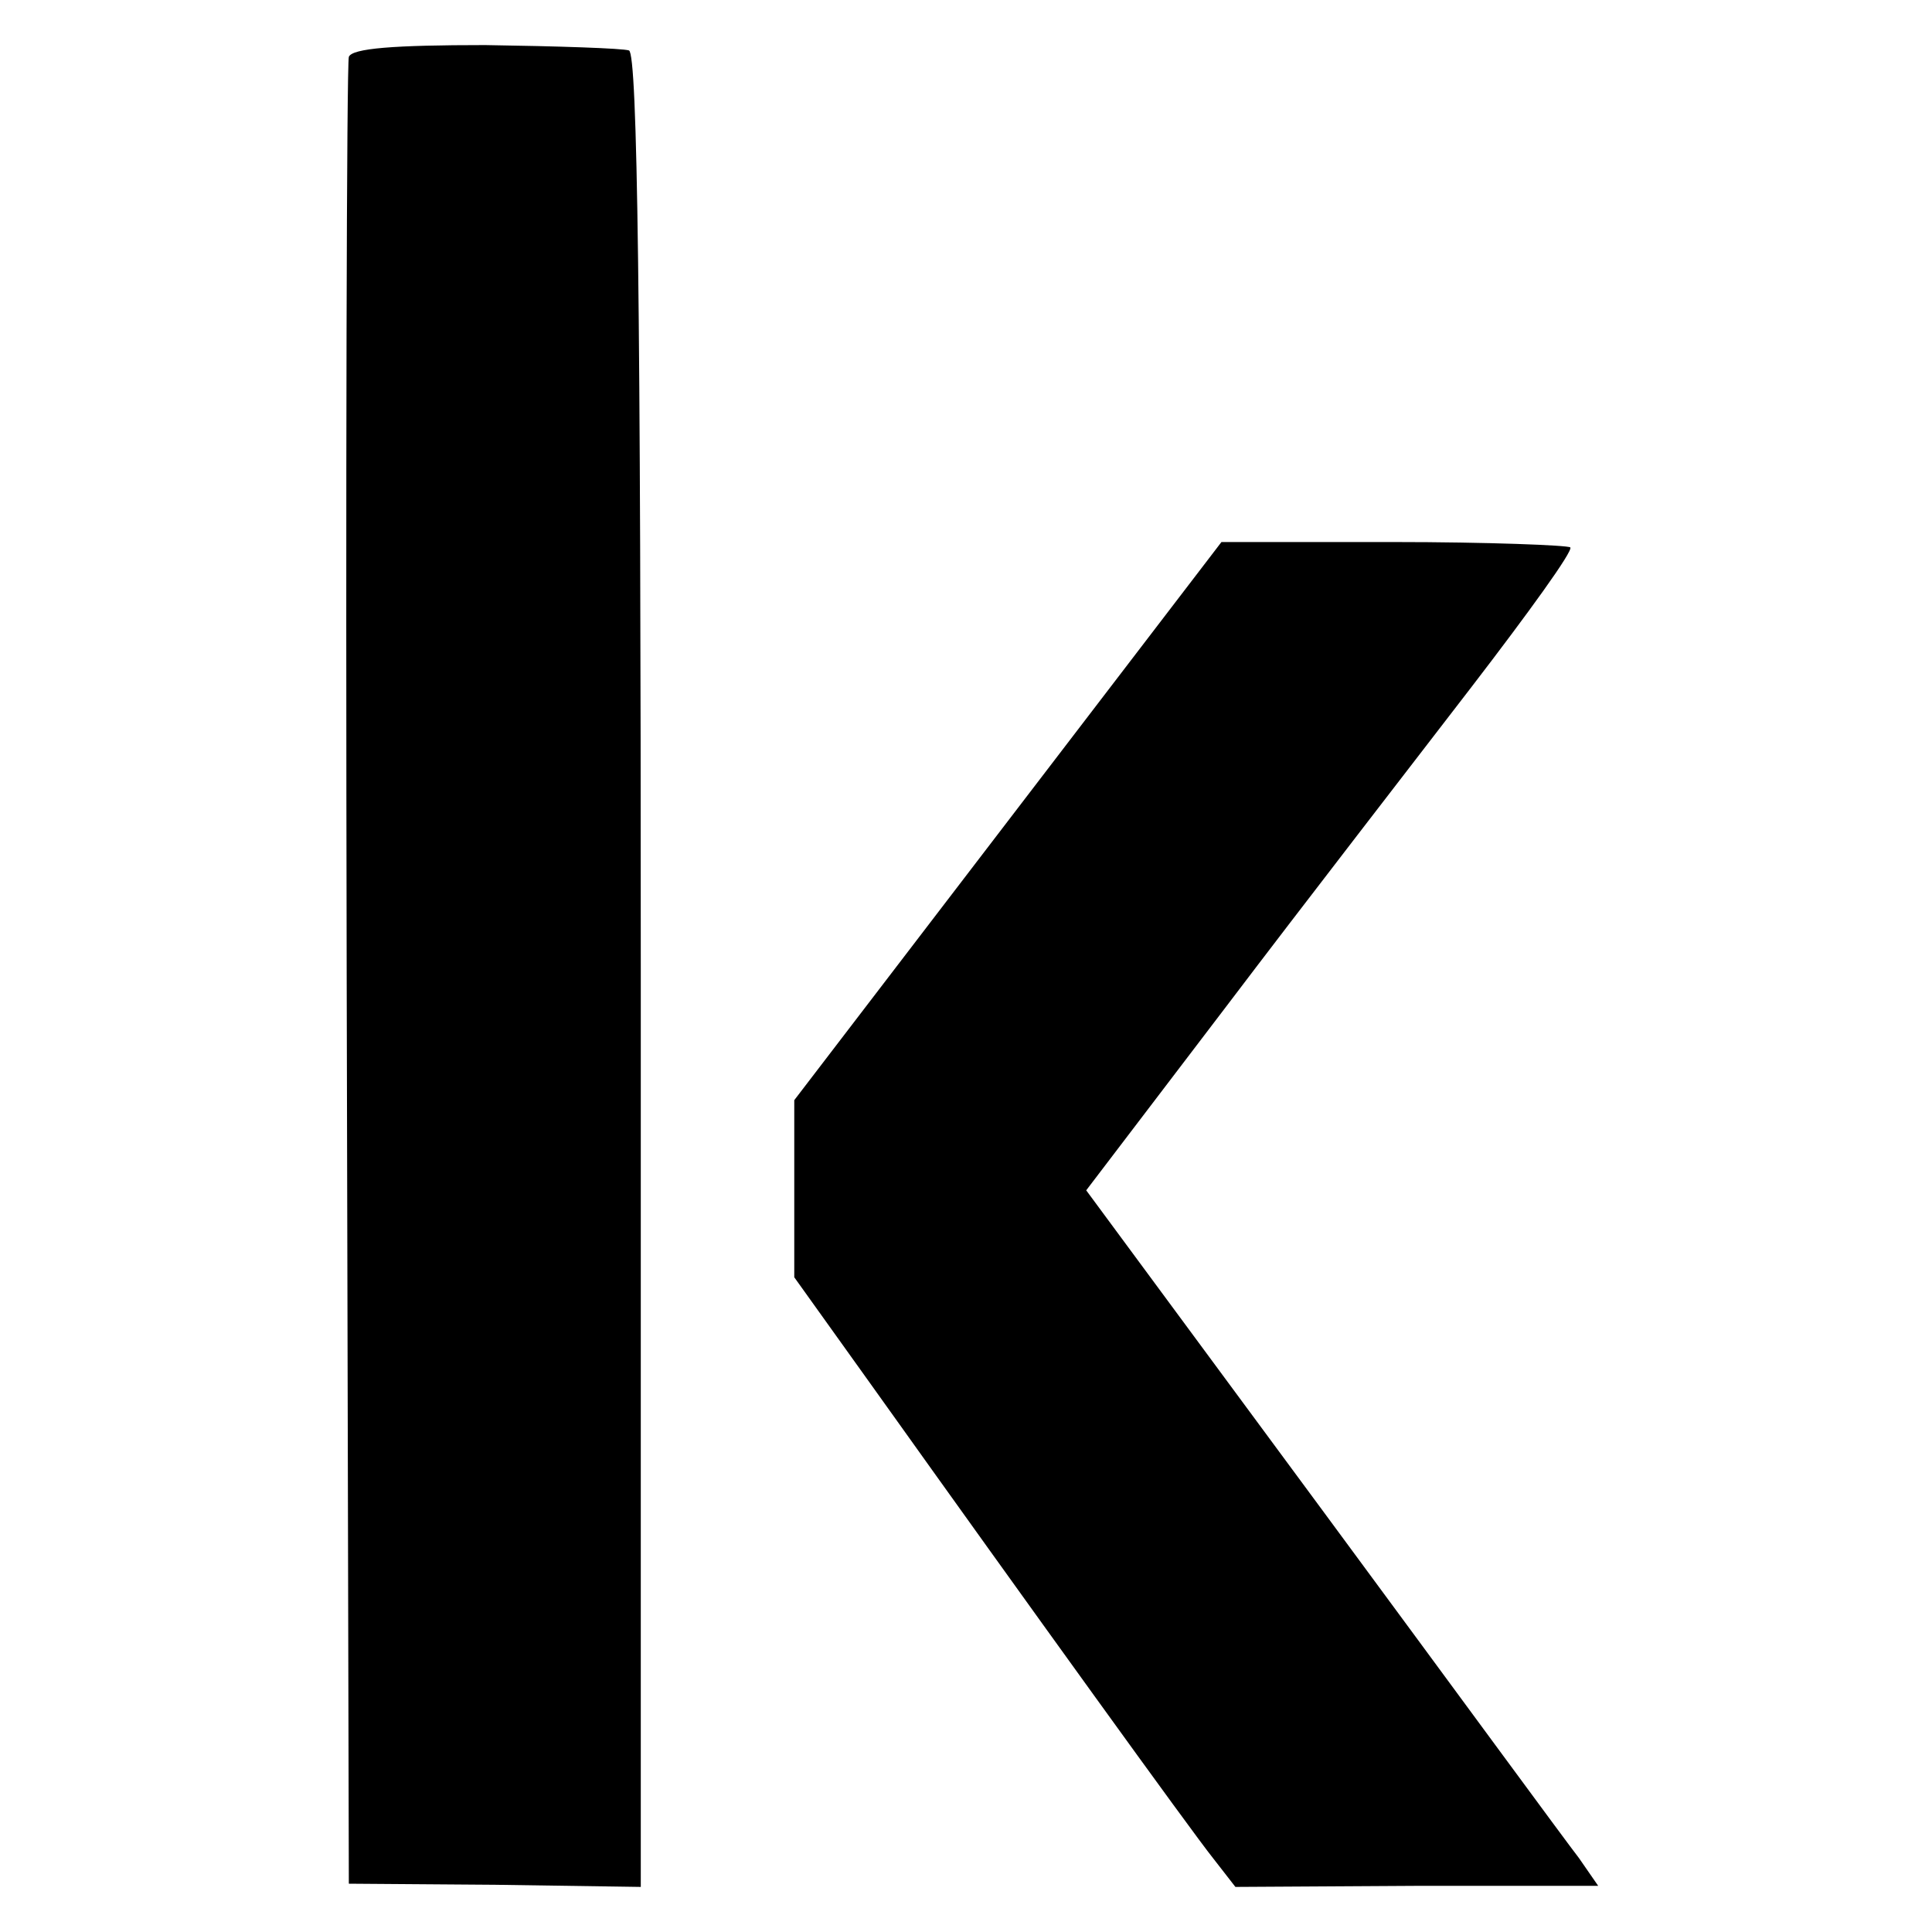
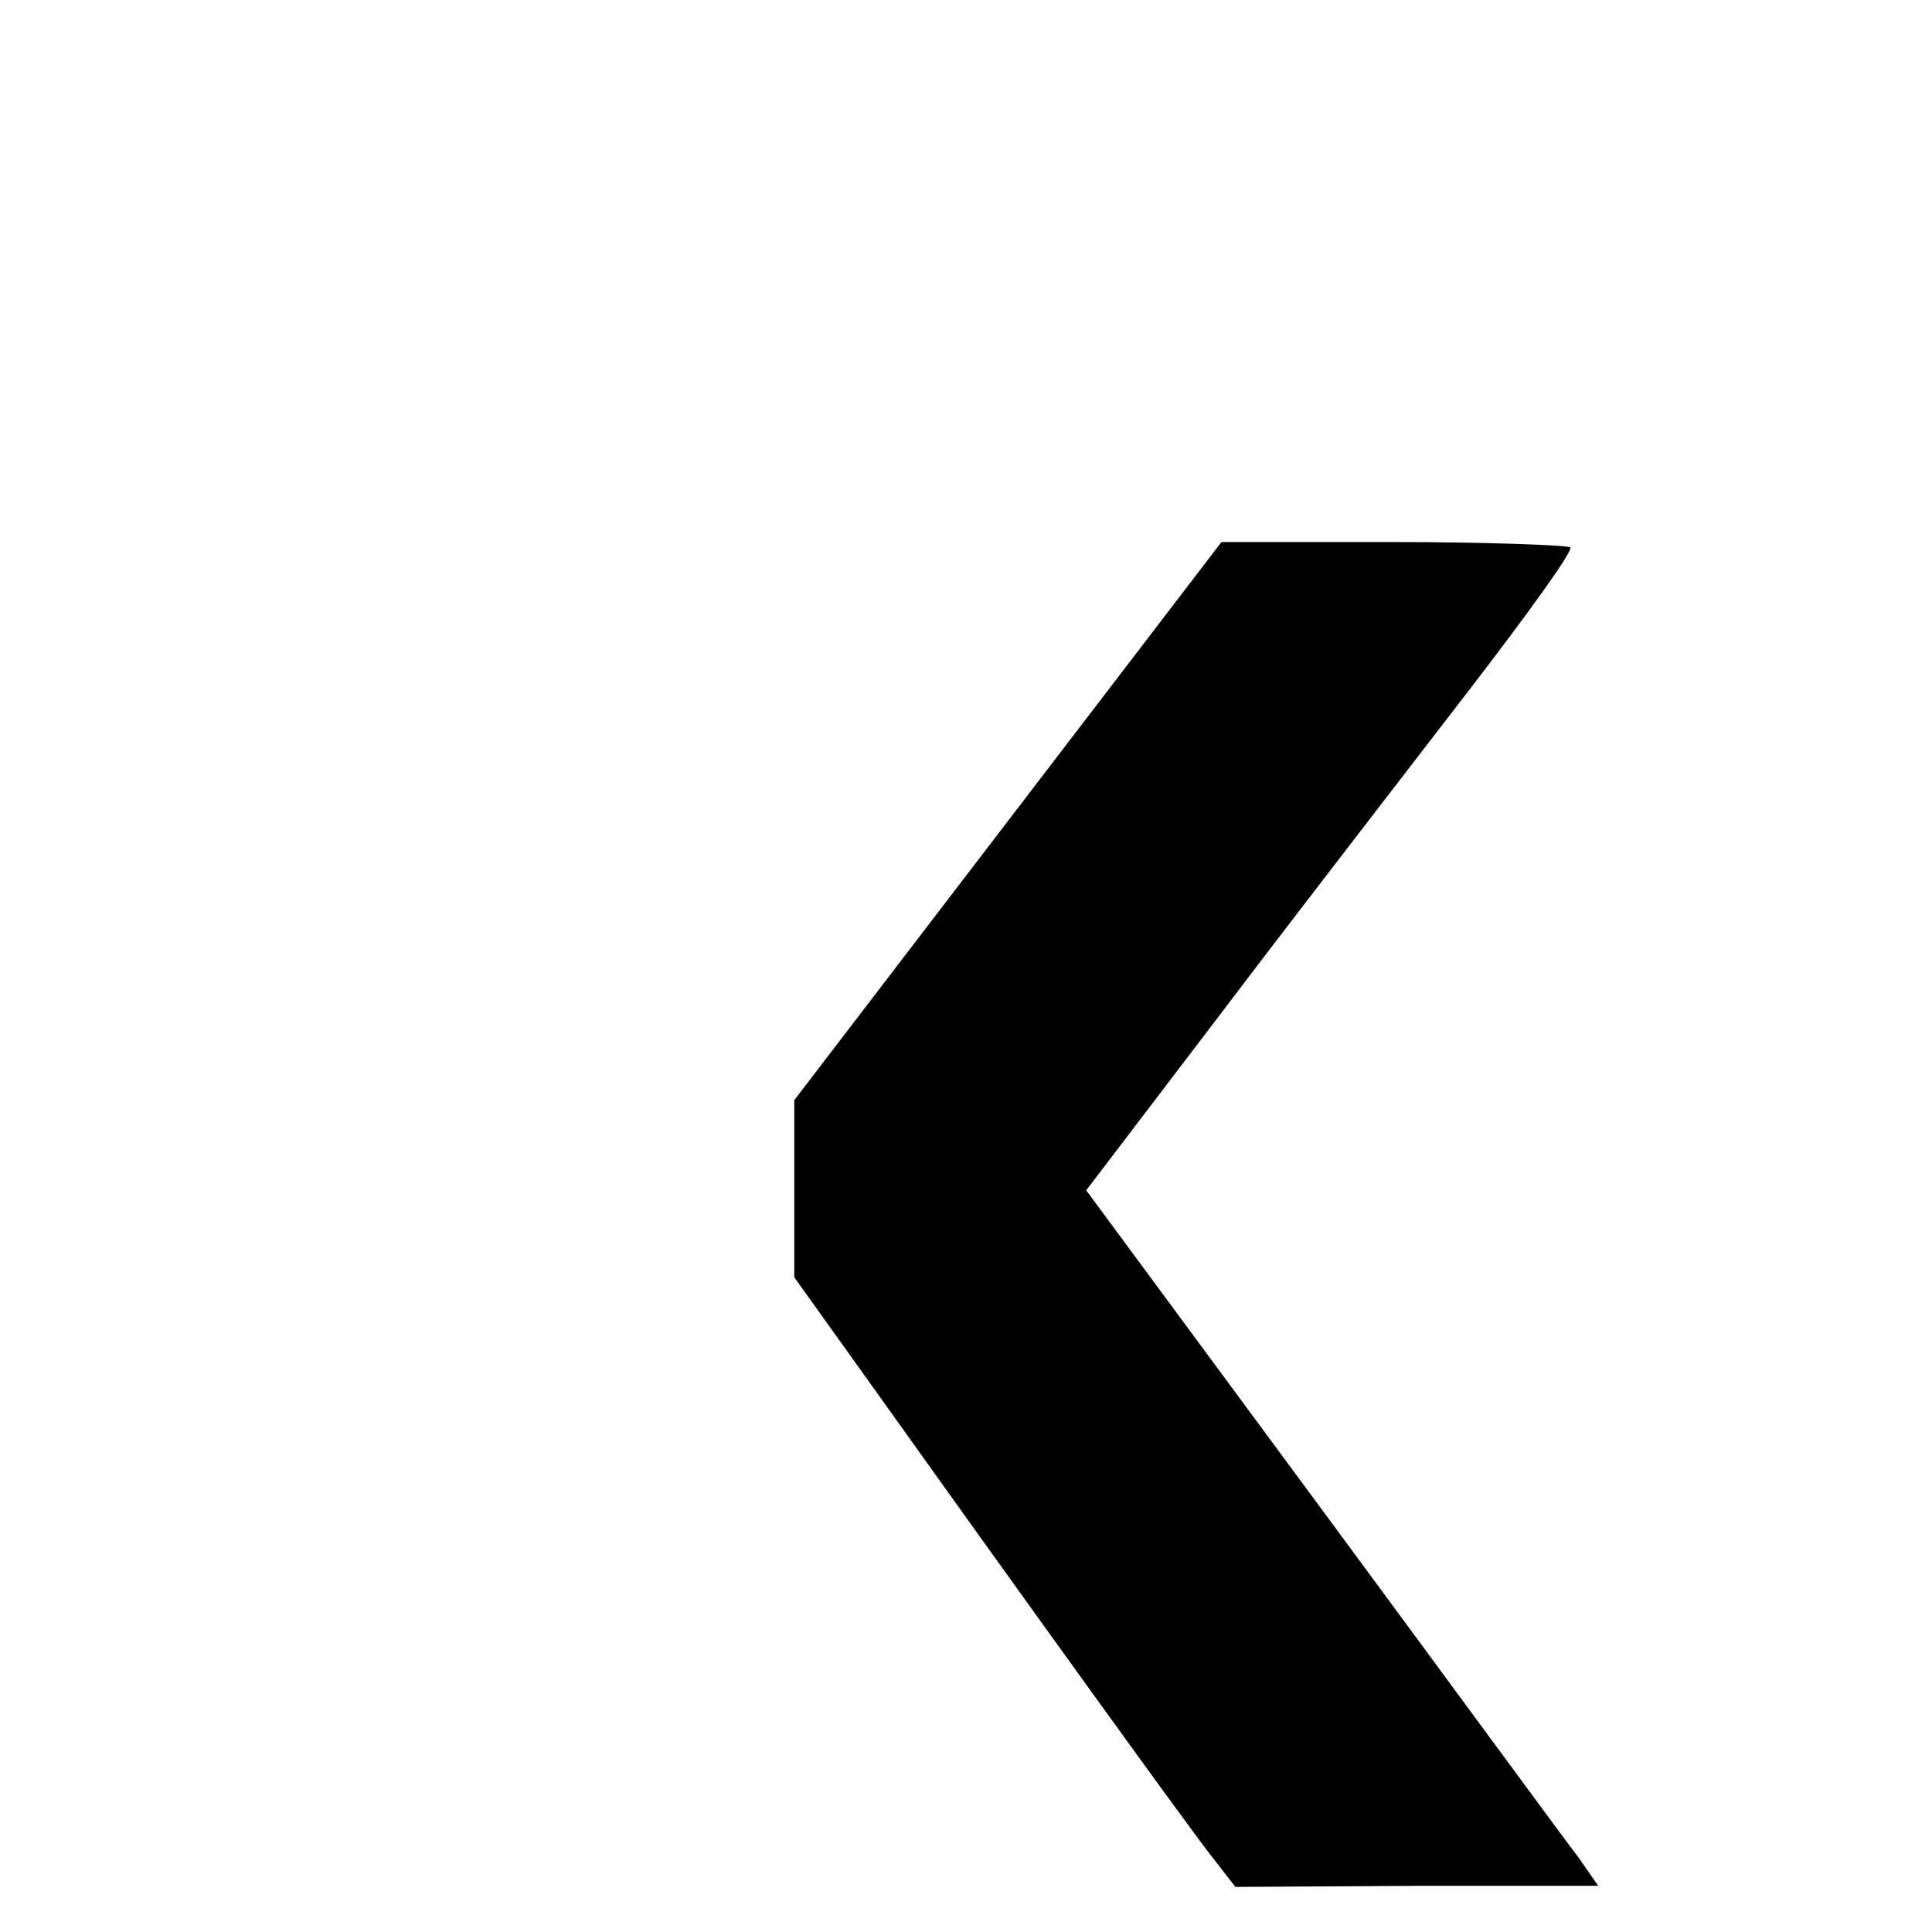
<svg xmlns="http://www.w3.org/2000/svg" version="1.0" width="180pt" height="180pt" viewBox="0 0 180 180" preserveAspectRatio="xMidYMid meet">
  <g transform="translate(0,180) scale(0.1,-0.1)" fill="#000000" stroke="none">
-     <path d="M325 1747 c-2 -7 -3 -392 -2 -857 l2 -845 136 -1 136 -2 0 853 c0 622 -3 855 -11 858 -6 2 -66 4 -134 5 -85 0 -124 -3 -127 -11z" />
    <path d="M939 1035 l-199 -260 0 -82 0 -83 73 -102 c147 -206 297 -414 317 -439 l21 -27 169 1 169 0 -18 26 c-11 14 -118 160 -239 324 l-220 298 131 172 c72 95 175 228 228 297 53 69 95 127 92 130 -2 2 -77 5 -165 5 l-160 0 -199 -260z" />
  </g>
</svg>